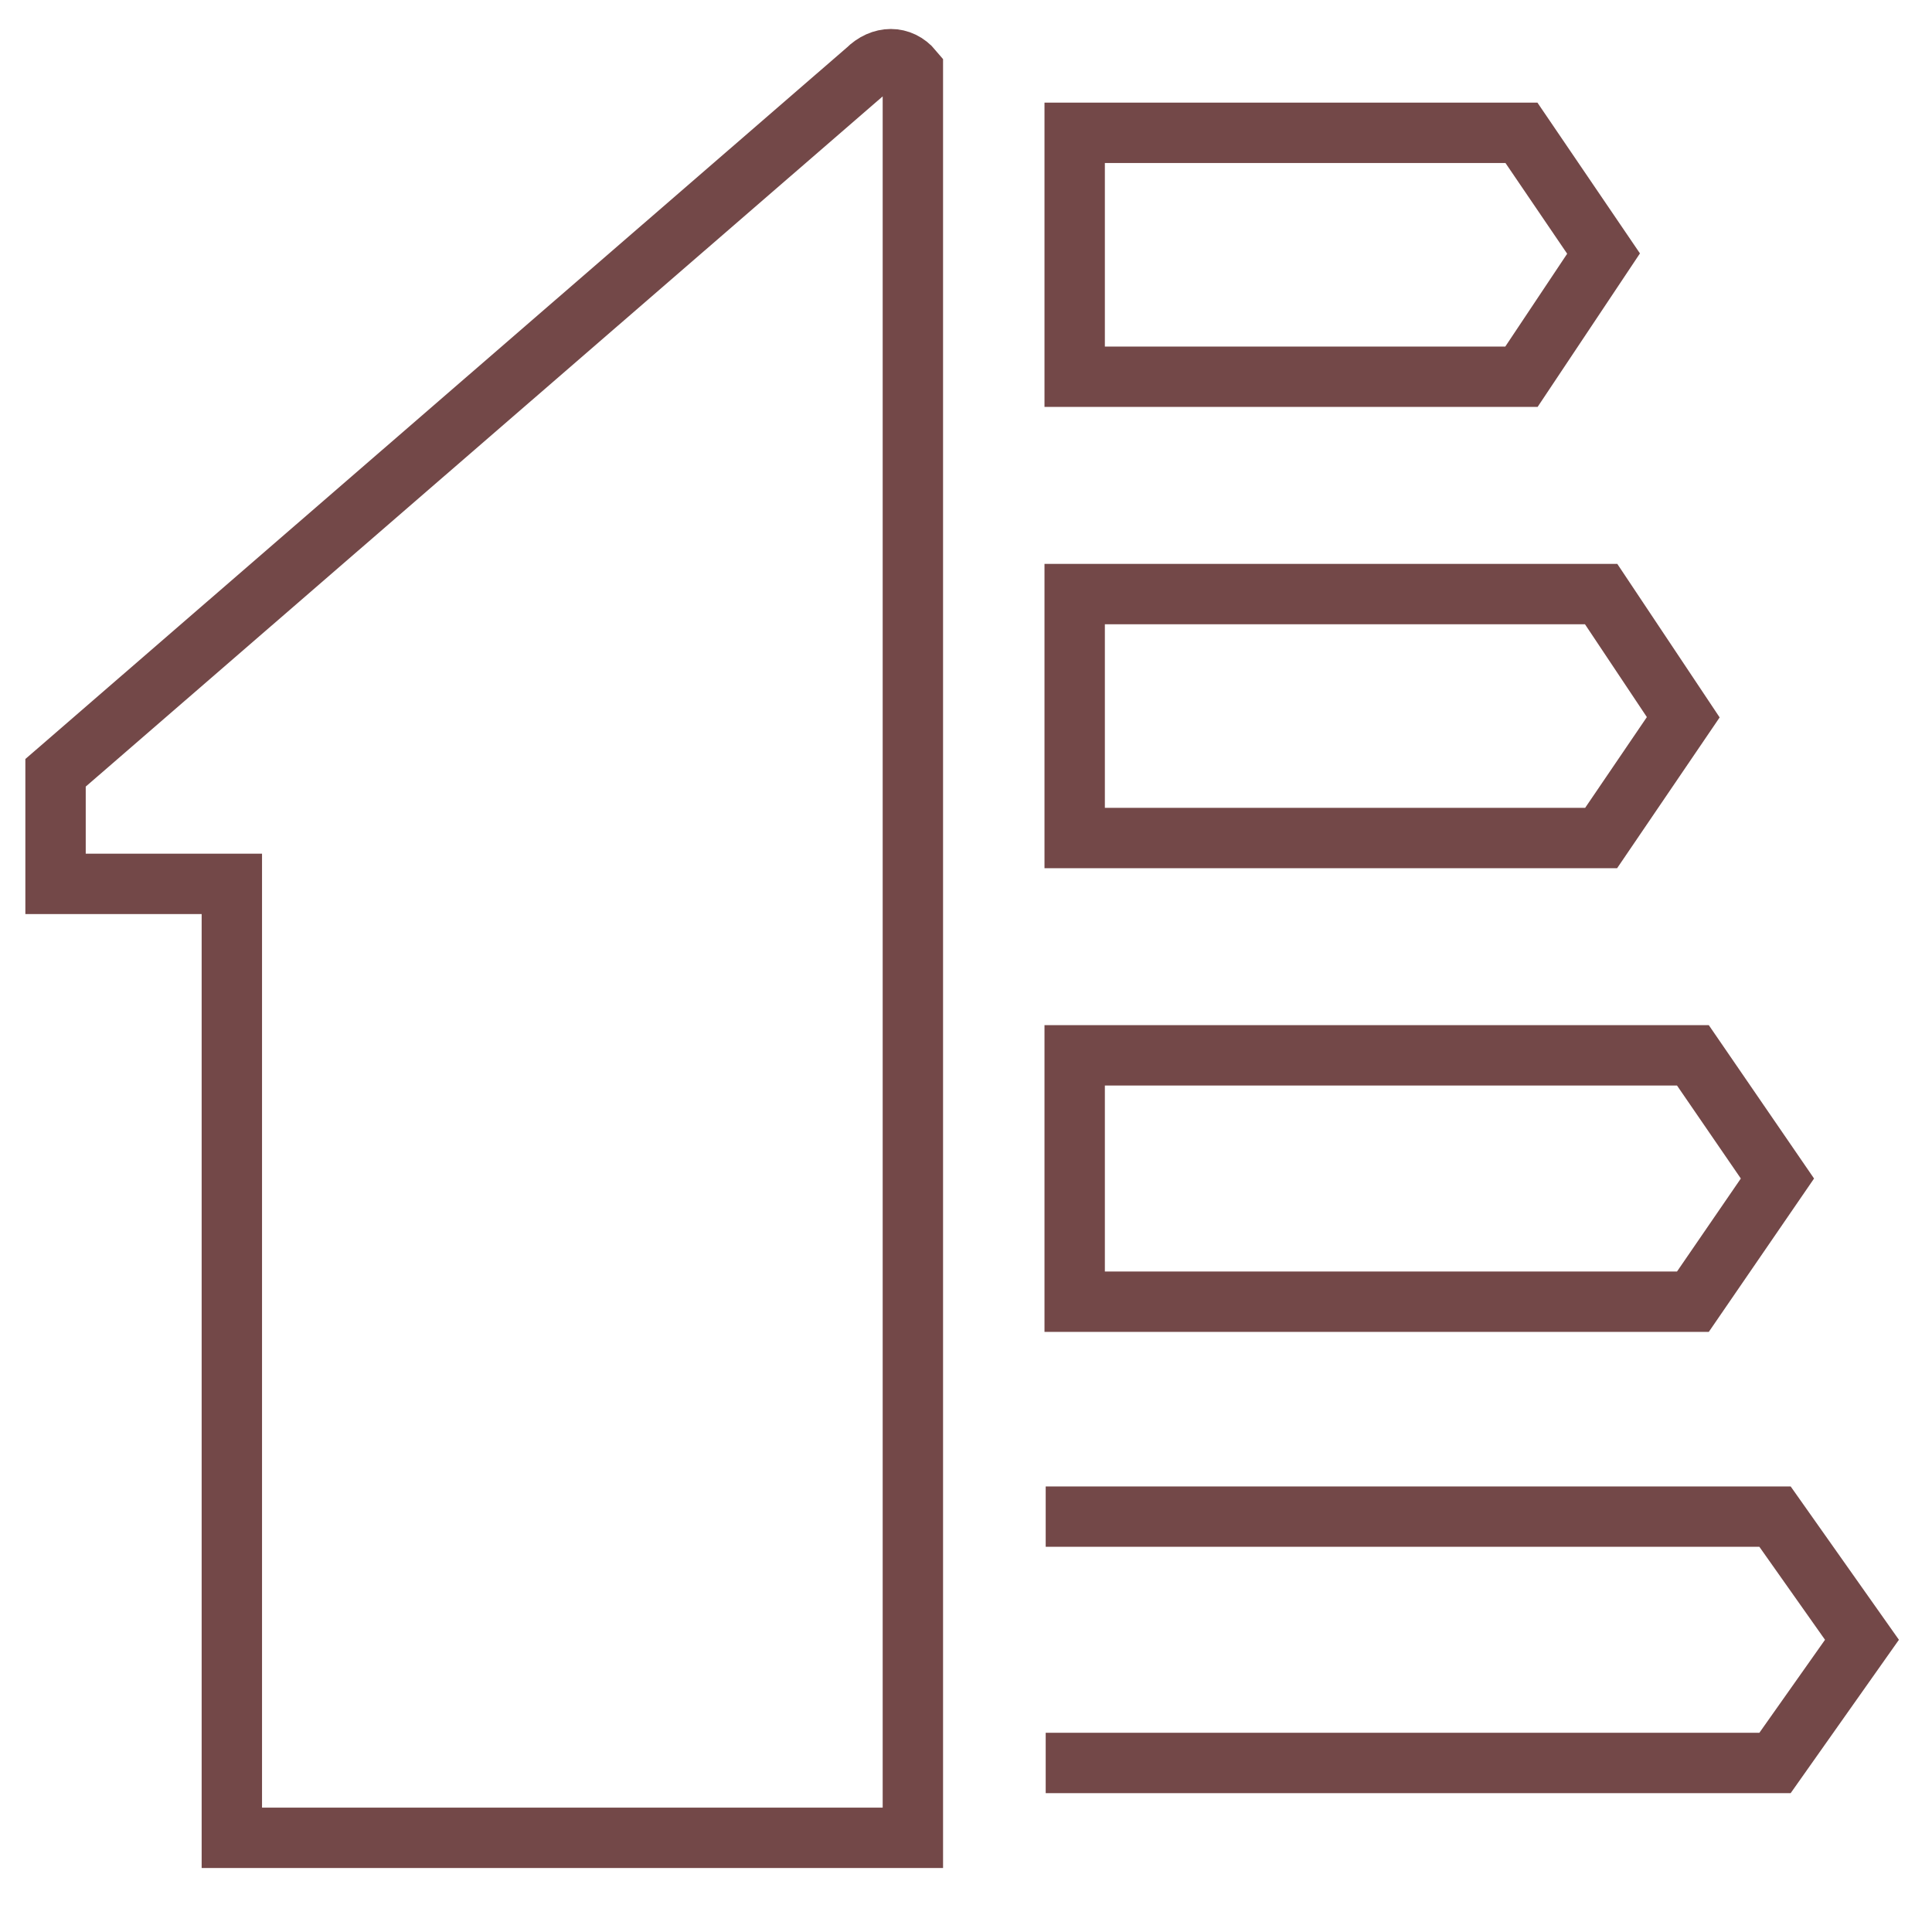
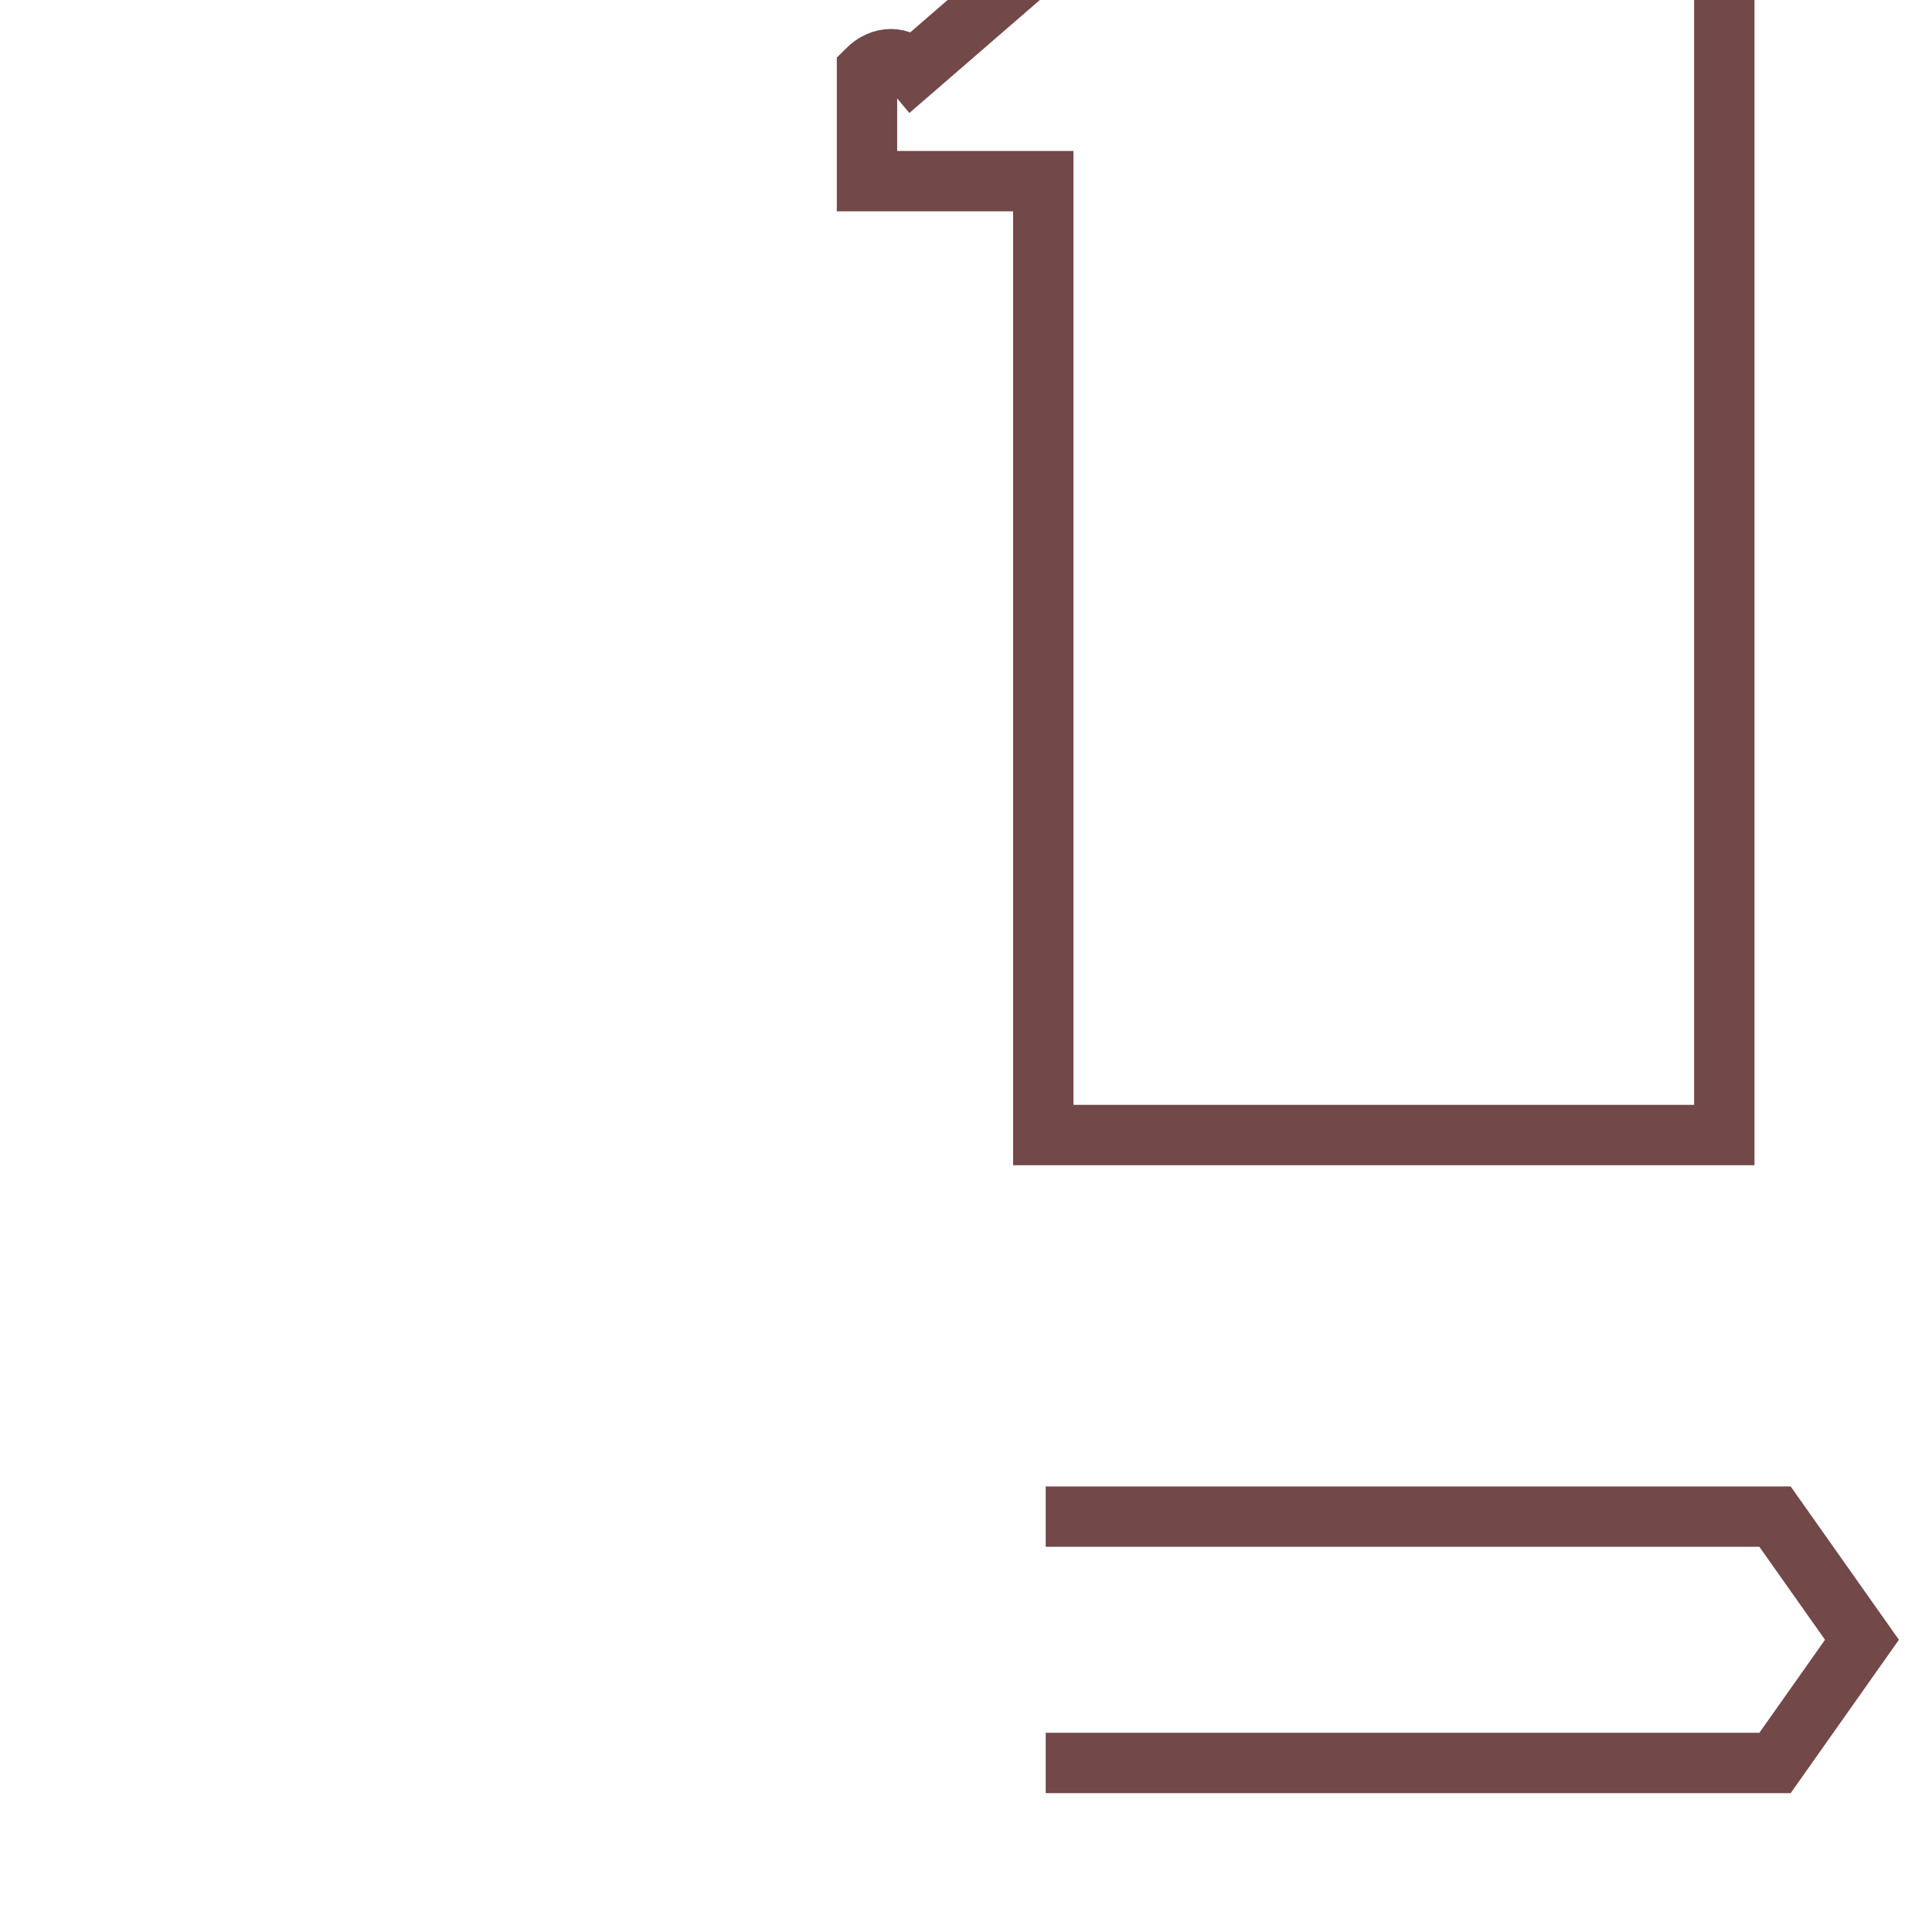
<svg xmlns="http://www.w3.org/2000/svg" version="1.1" viewBox="0 0 80 80">
  <defs>
    <style>
      .cls-1 {
        stroke-linecap: square;
      }

      .cls-1, .cls-2 {
        fill: none;
        stroke: #734848;
        stroke-miterlimit: 10;
        stroke-width: 2.5px;
      }
    </style>
  </defs>
  <g>
    <g id="Lag_1">
-       <polygon class="cls-2" points="63 5.5 44.5 5.5 44.5 15.6 63 15.6 66.4 10.5 63 5.5" />
-       <polygon class="cls-2" points="66.3 24.6 47.8 24.6 44.5 24.6 44.5 34.7 47.8 34.7 66.3 34.7 69.7 29.7 66.3 24.6" />
-       <polygon class="cls-2" points="70.1 43.7 51.7 43.7 44.5 43.7 44.5 53.9 51.7 53.9 70.1 53.9 73.6 48.8 70.1 43.7" />
      <polyline class="cls-2" points="43.3 73 54.4 73 54.5 73 73.5 73 77.1 67.9 73.5 62.8 54.5 62.8 54.4 62.8 43.3 62.8" />
      <g id="Icon_and_text">
-         <path class="cls-1" d="M37.8,2.9c-.5-.6-1.3-.6-1.9,0L2.3,32v4.6h7.3v39.5h28.2s0-73.2,0-73.2Z" />
+         <path class="cls-1" d="M37.8,2.9c-.5-.6-1.3-.6-1.9,0v4.6h7.3v39.5h28.2s0-73.2,0-73.2Z" />
      </g>
    </g>
  </g>
</svg>